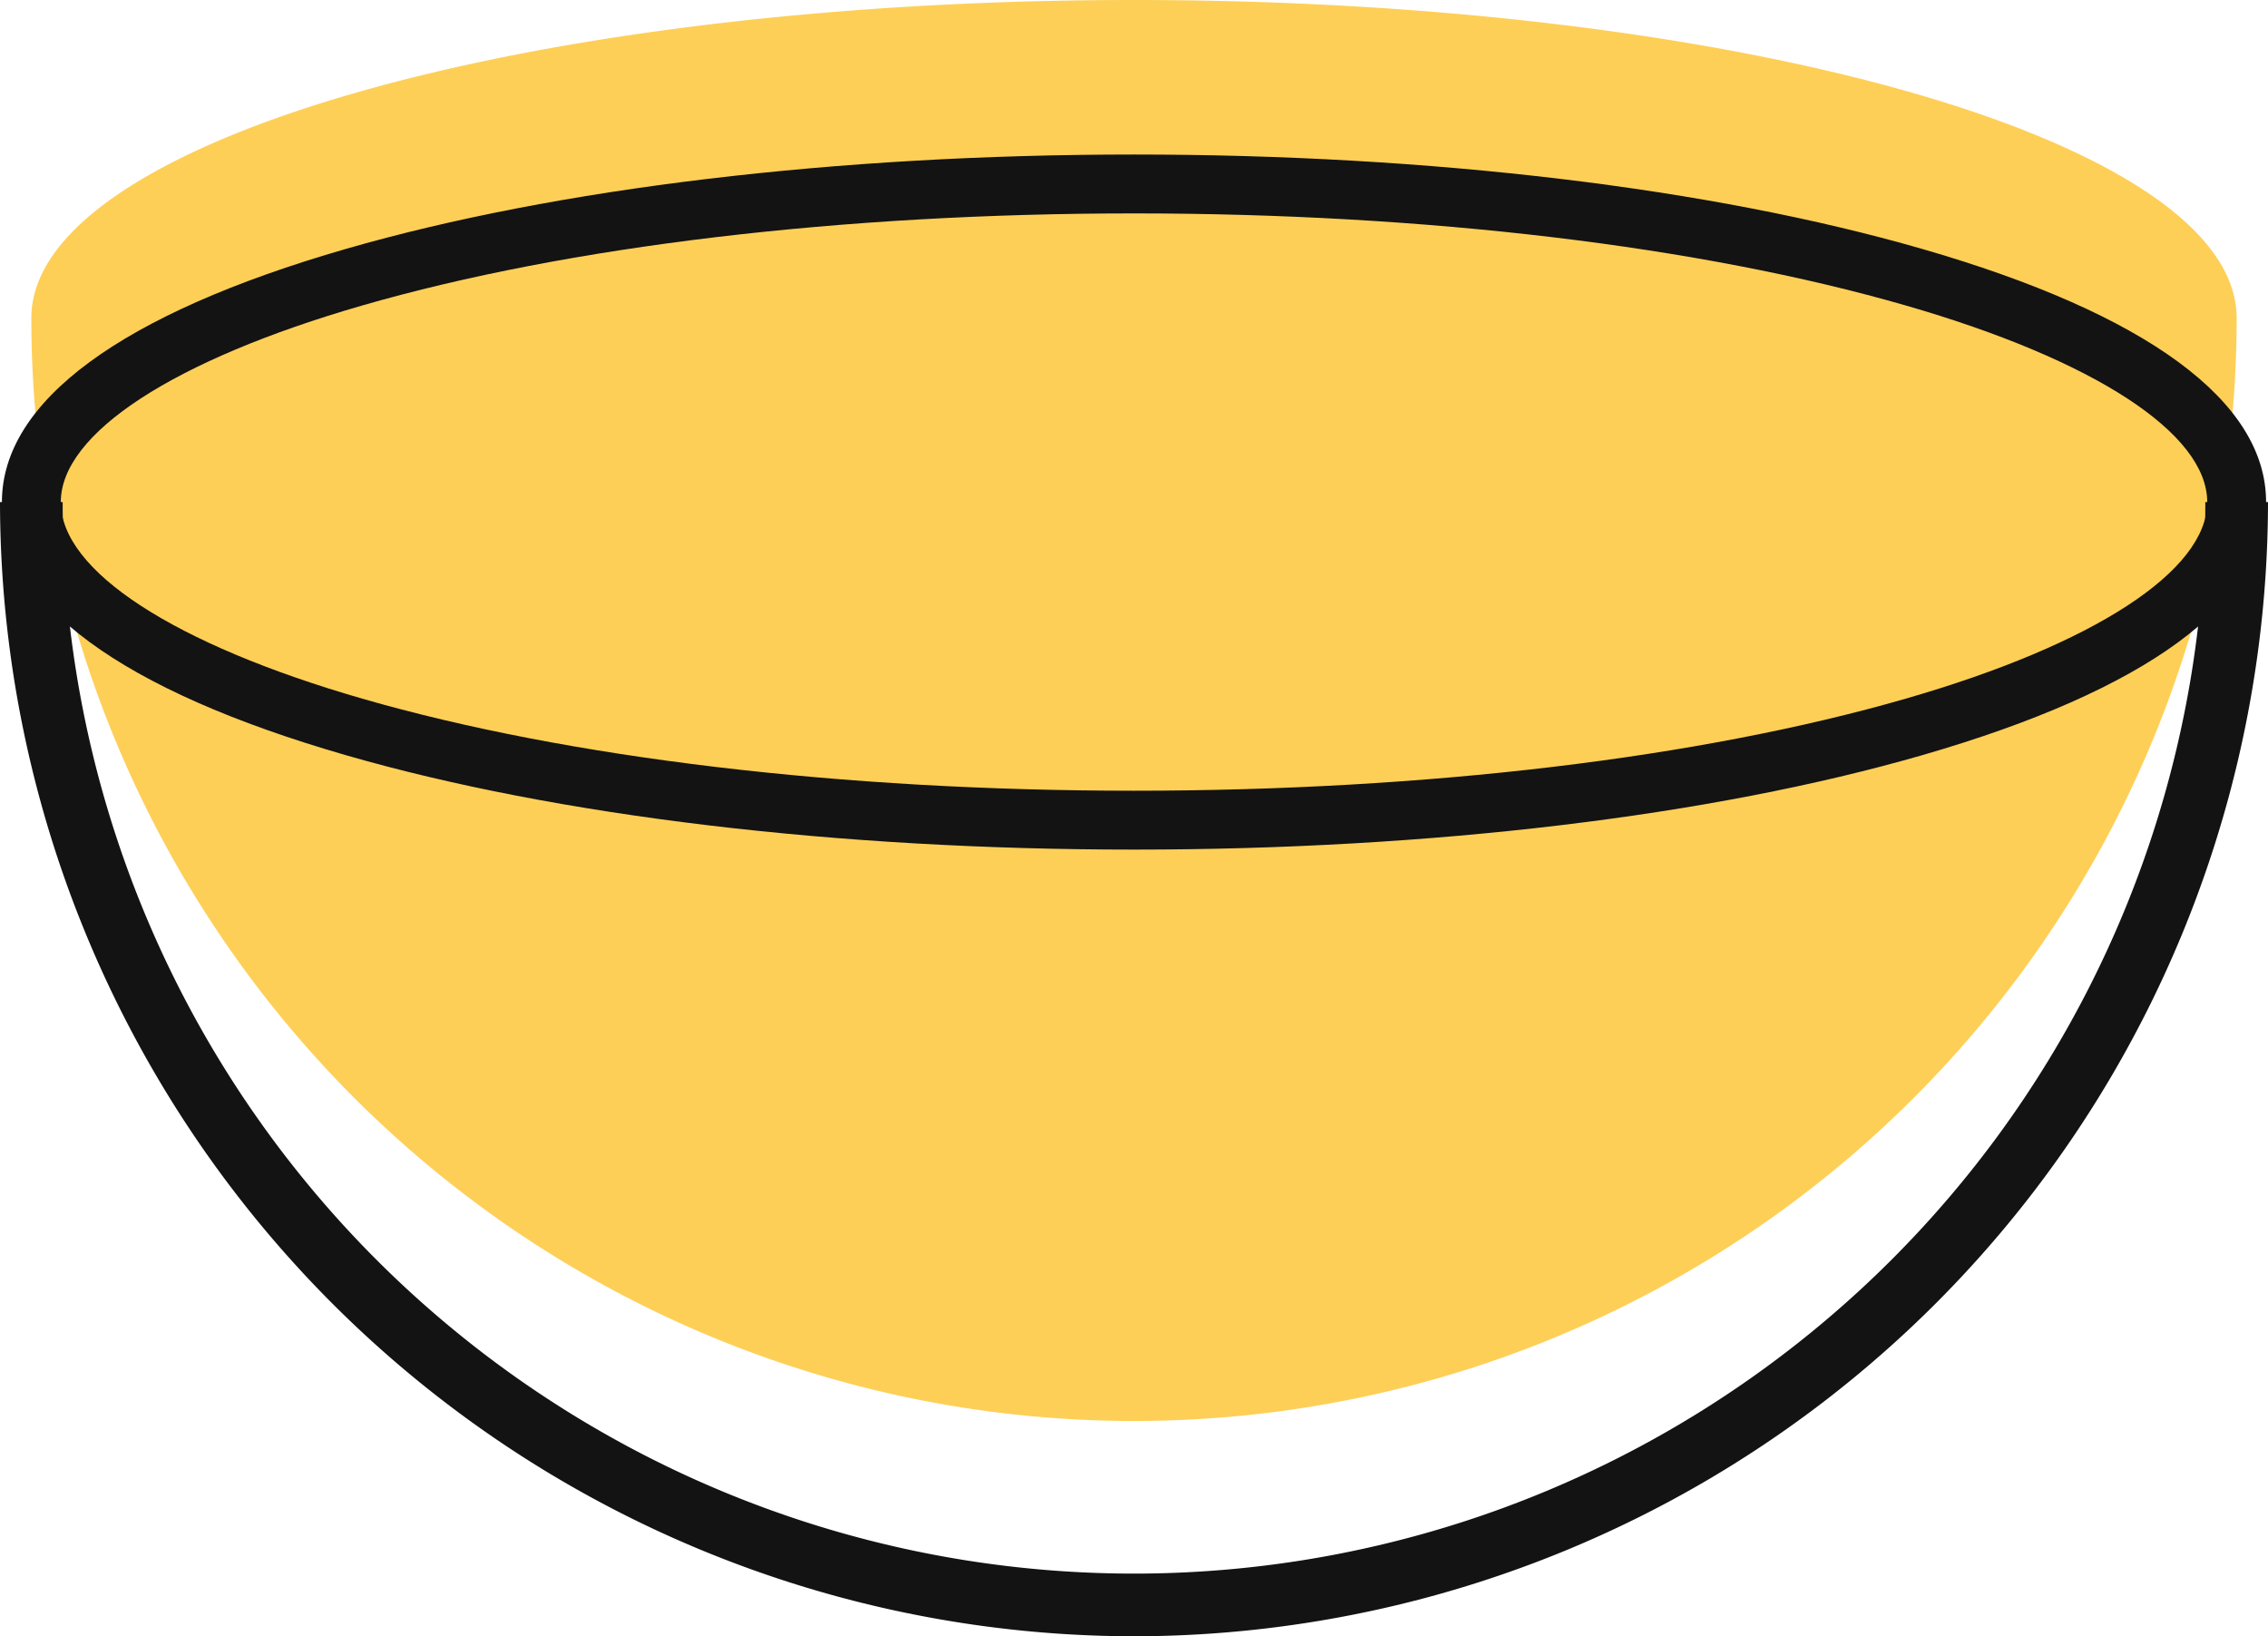
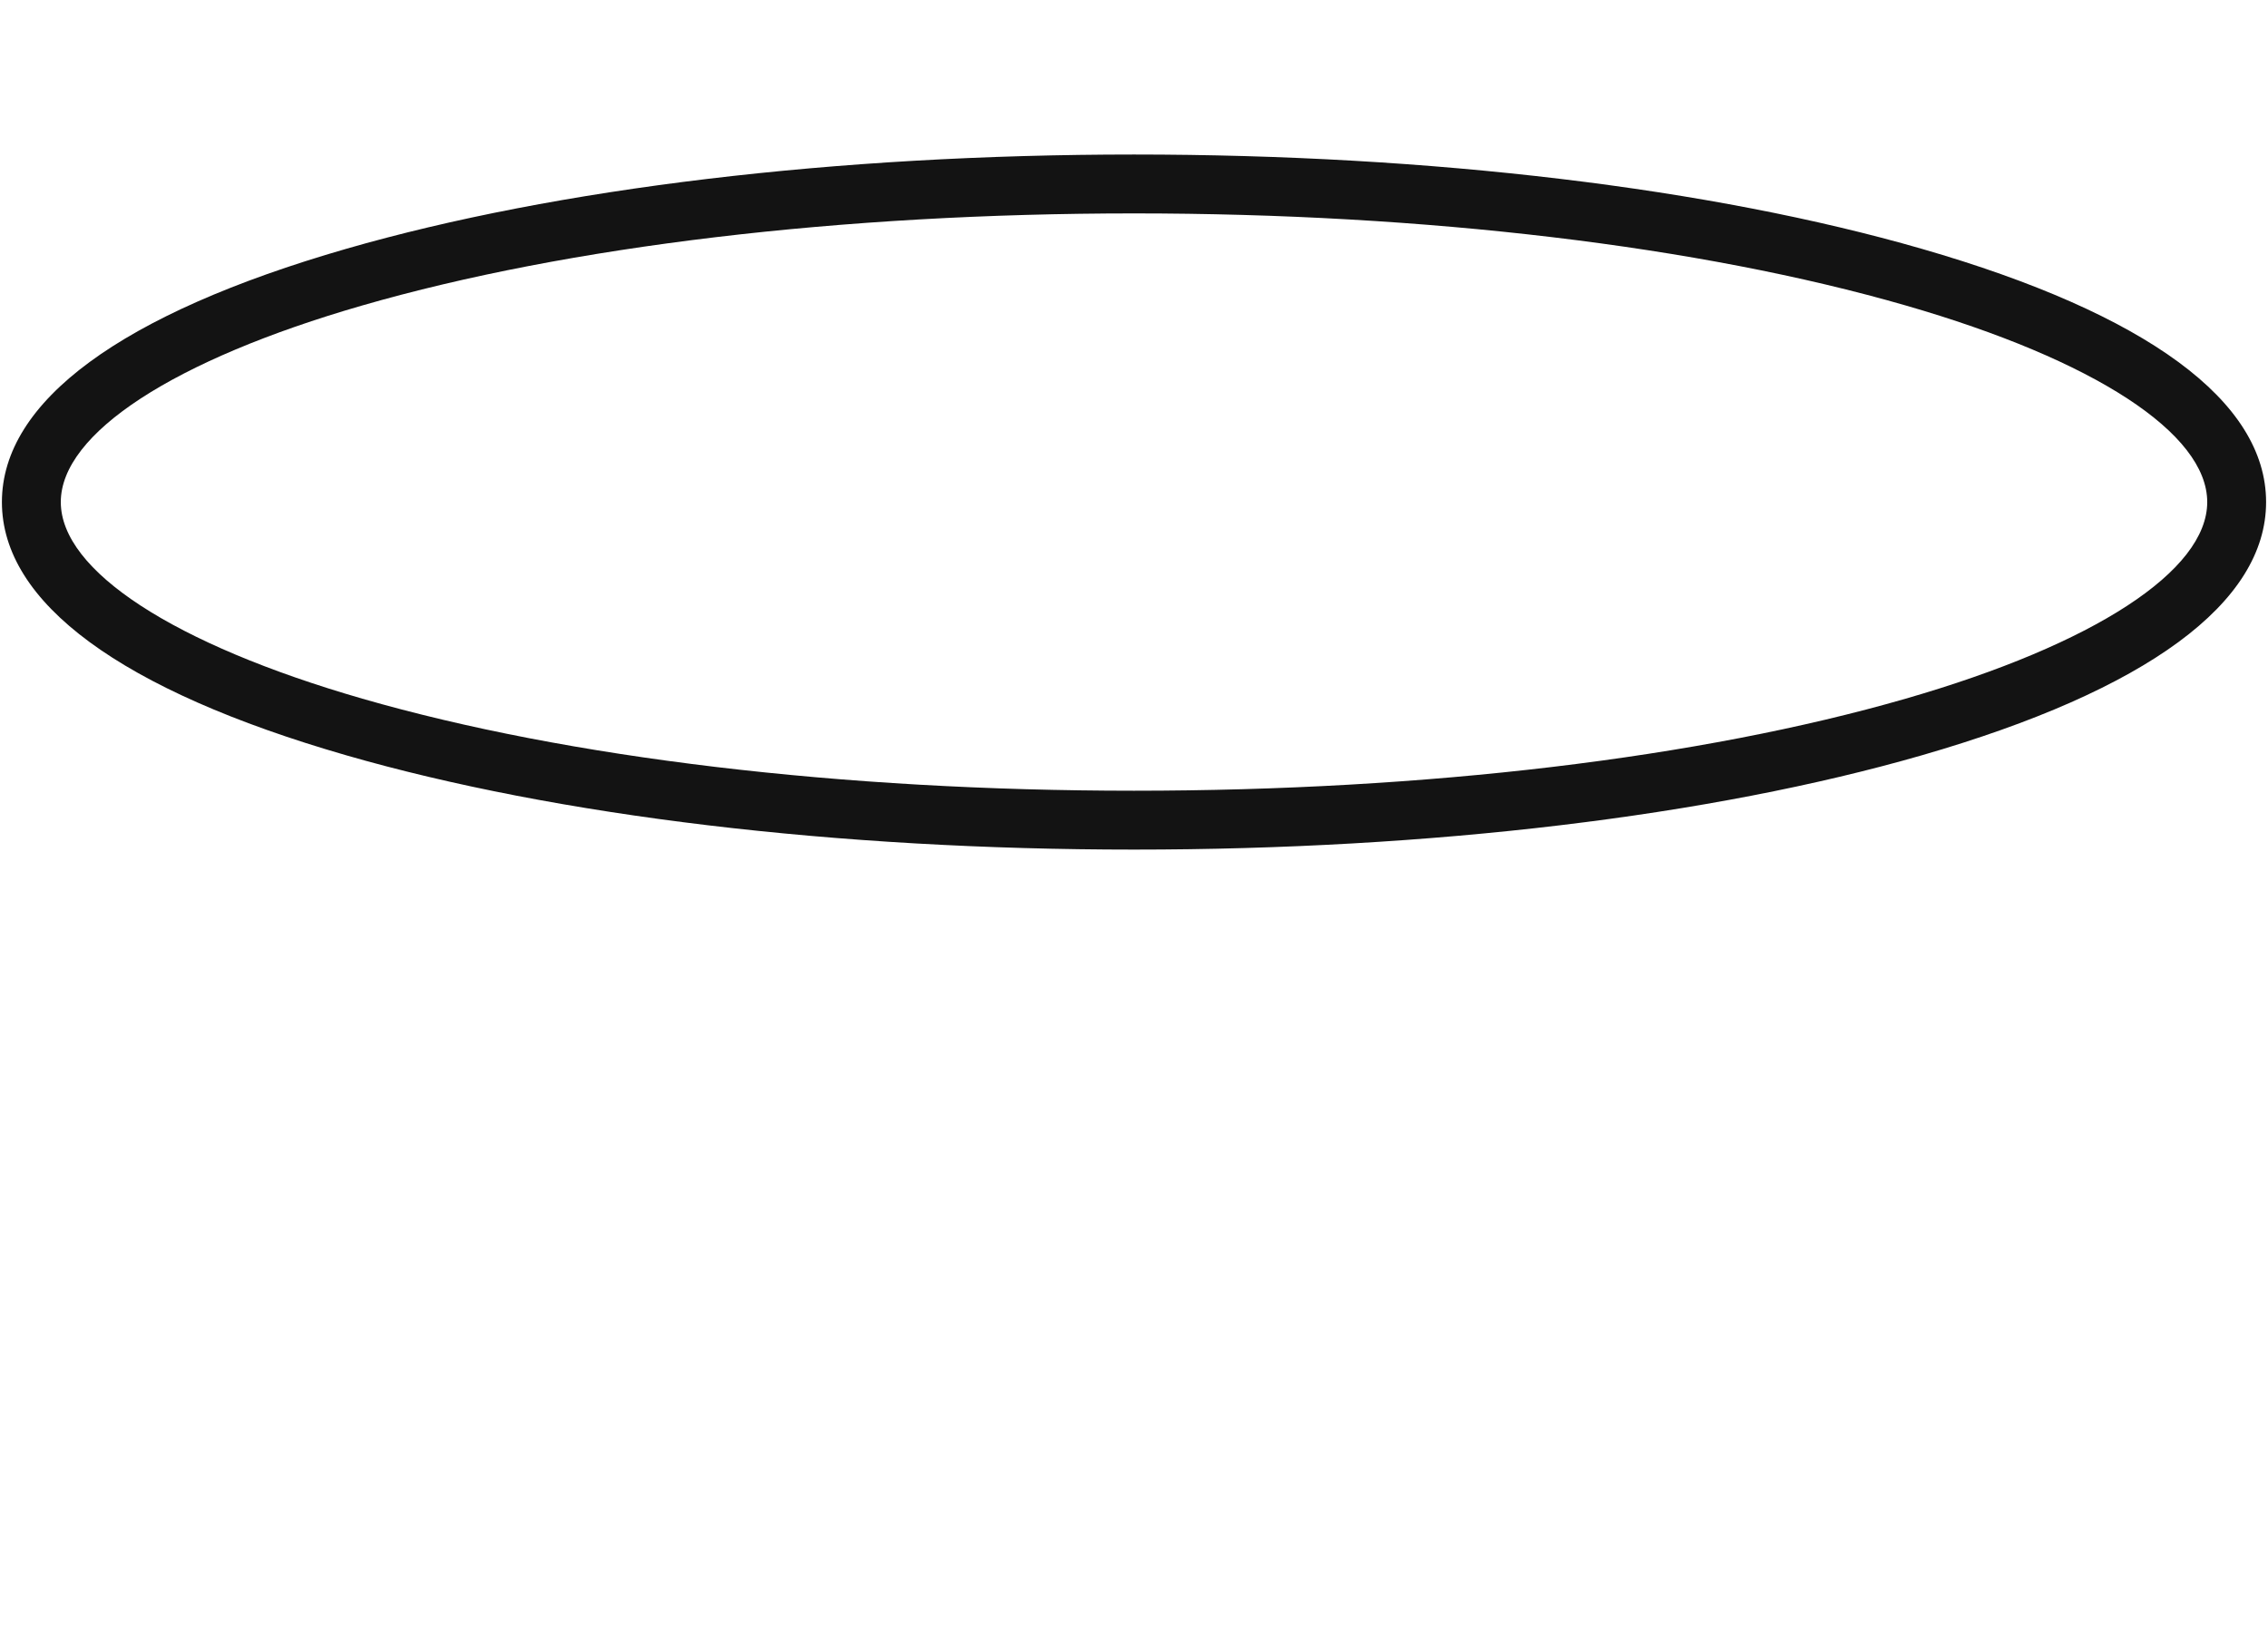
<svg xmlns="http://www.w3.org/2000/svg" viewBox="0 0 249.935 180.284" width="100%" style="vertical-align: middle; max-width: 100%; width: 100%;">
  <g>
    <g>
-       <path d="M246.481,35.047a121.514,121.514,0,0,1-243.028,0C3.453,15.691,57.857,0,124.967,0S246.481,15.691,246.481,35.047Z" fill="rgb(254,207,87)" />
      <path d="M124.967,93.608c-32.753,0-63.587-3.691-86.822-10.393C13.328,76.057.21,66.41.21,55.317s13.118-20.741,37.935-27.9c23.235-6.7,54.069-10.392,86.822-10.392s63.587,3.691,86.822,10.392c24.817,7.158,37.936,16.8,37.936,27.9s-13.119,20.74-37.936,27.9C188.554,89.917,157.72,93.608,124.967,93.608Zm0-70.095c-32.162,0-62.358,3.6-85.025,10.138C19.125,39.655,6.7,47.755,6.7,55.317S19.125,70.979,39.942,76.983c22.667,6.538,52.863,10.138,85.025,10.138s62.357-3.6,85.025-10.138c20.818-6,33.246-14.1,33.246-21.666S230.81,39.655,209.992,33.651C187.325,27.113,157.129,23.513,124.967,23.513Z" fill="rgb(19, 19, 19)" />
-       <path d="M124.967,180.284A125.109,125.109,0,0,1,0,55.317H6.906a118.061,118.061,0,0,0,236.122,0h6.907A125.109,125.109,0,0,1,124.967,180.284Z" fill="rgb(19, 19, 19)" />
    </g>
  </g>
</svg>